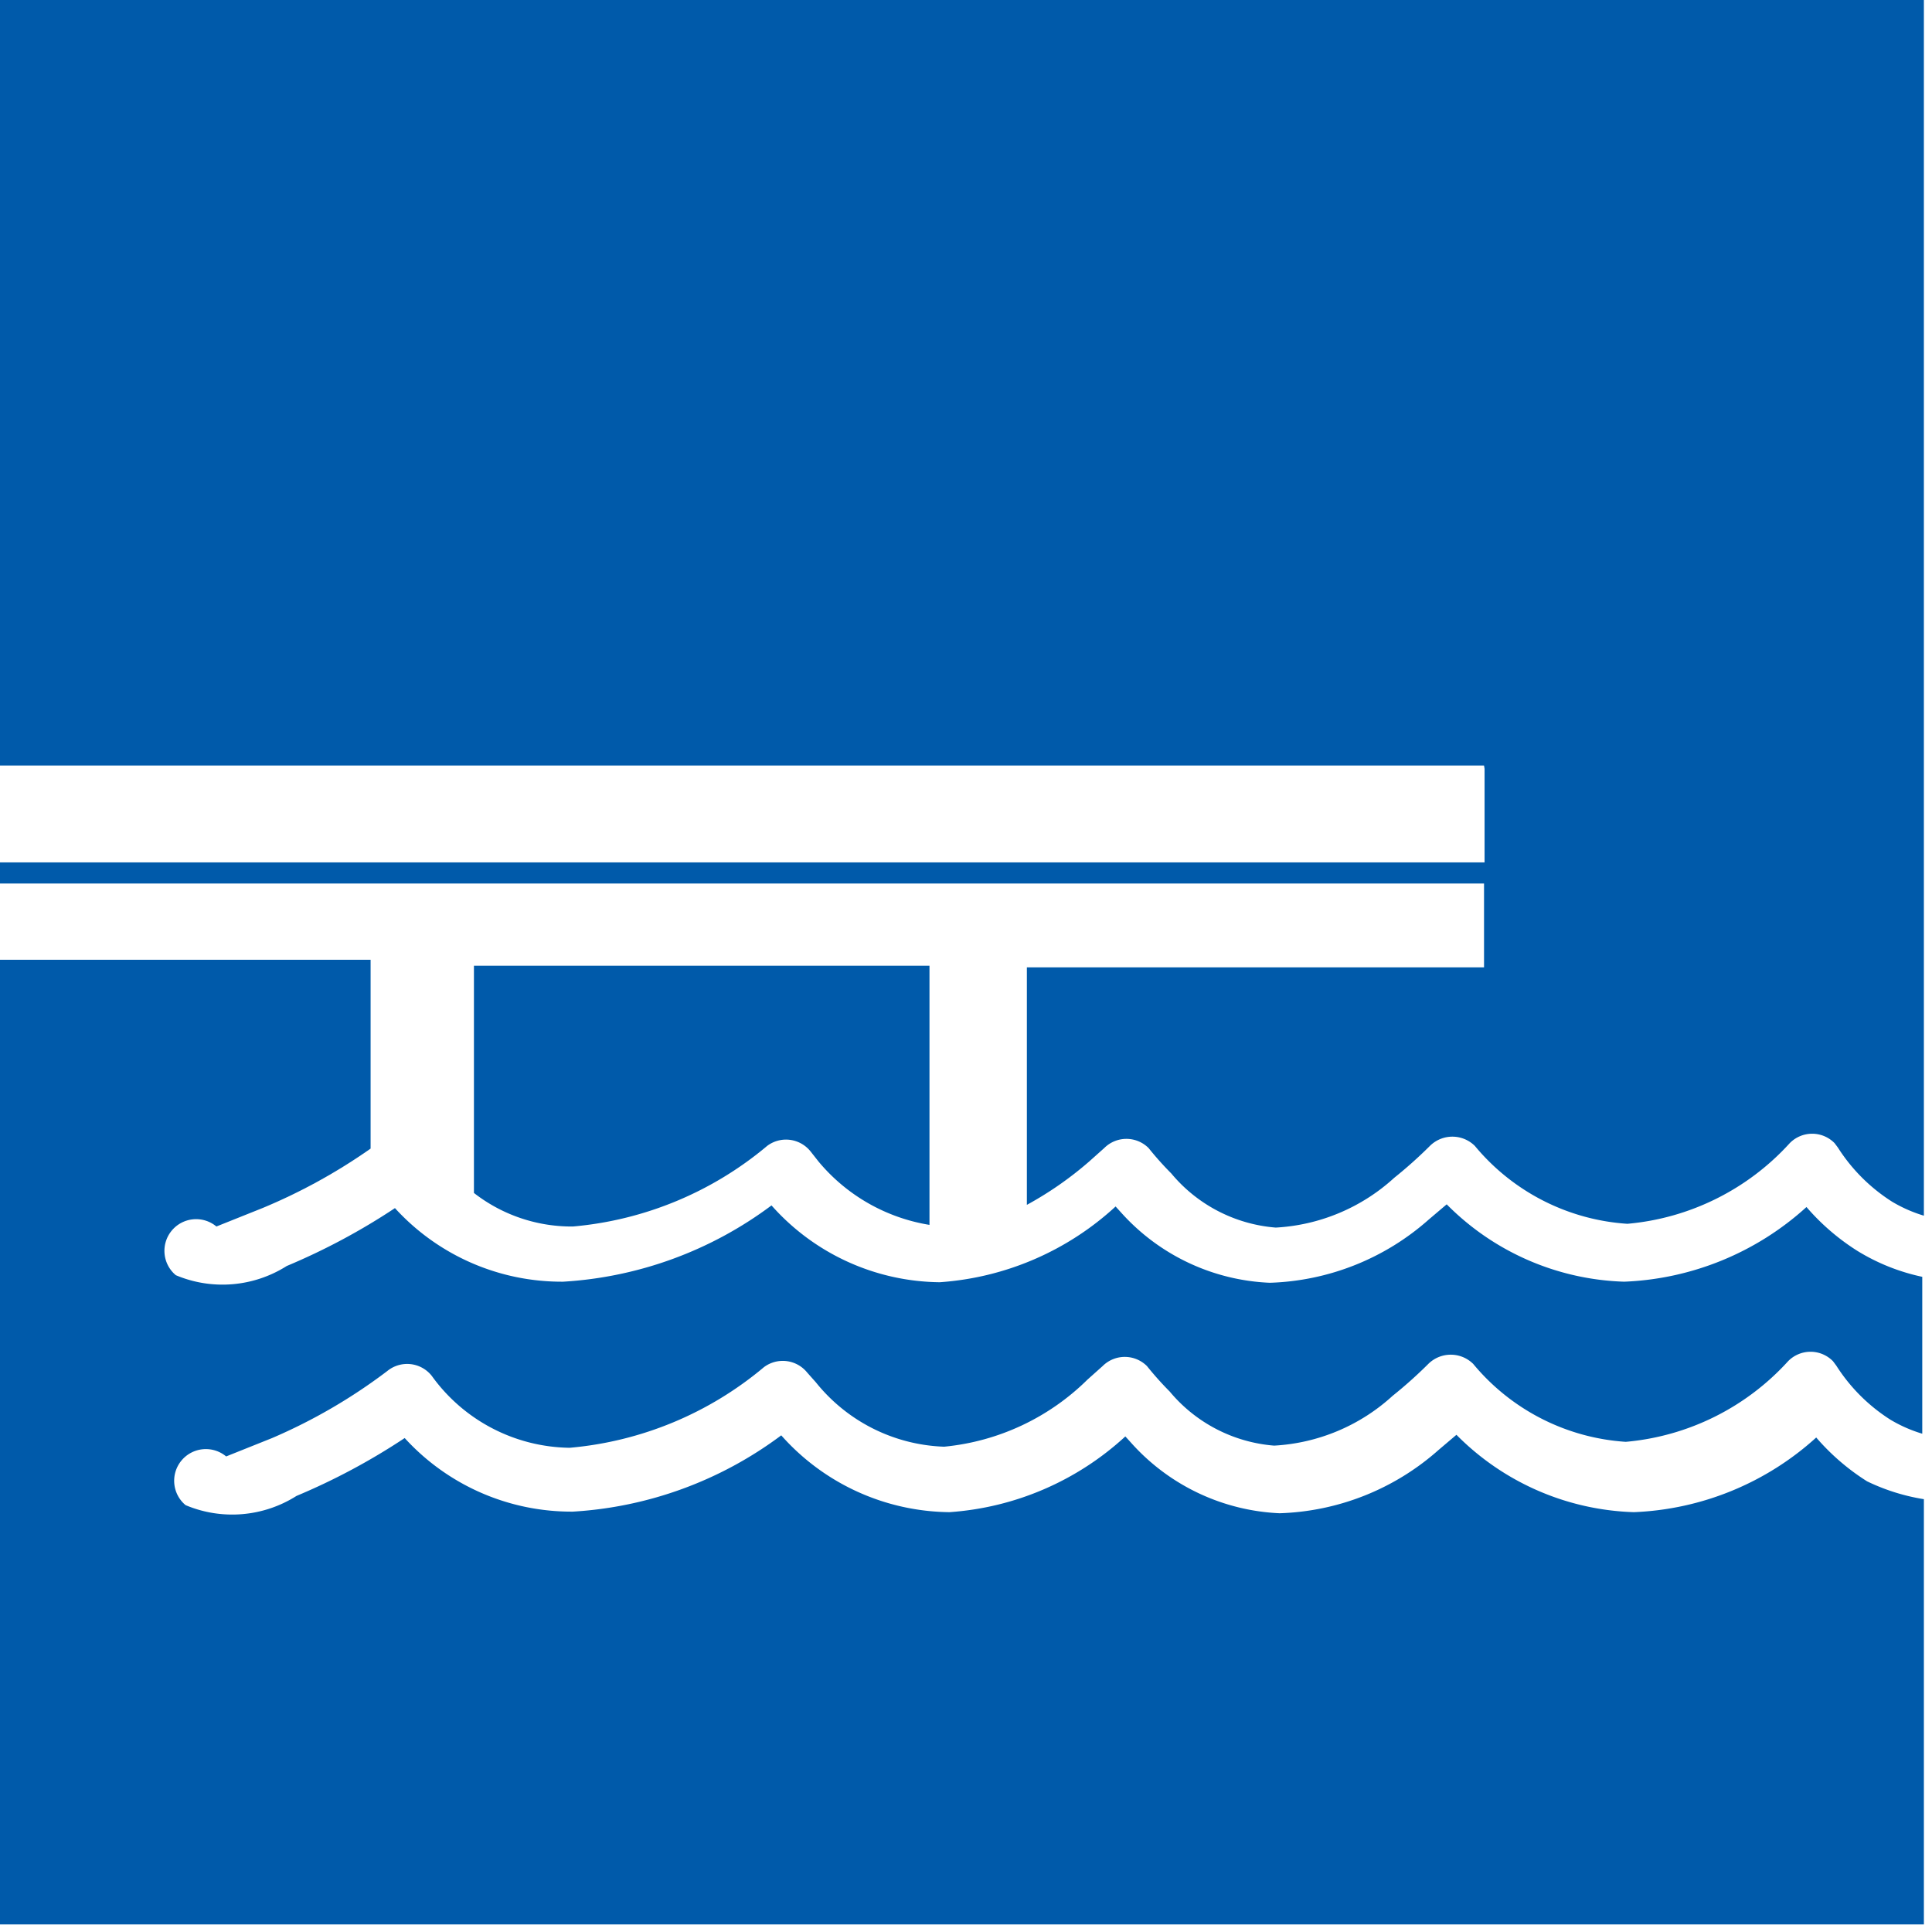
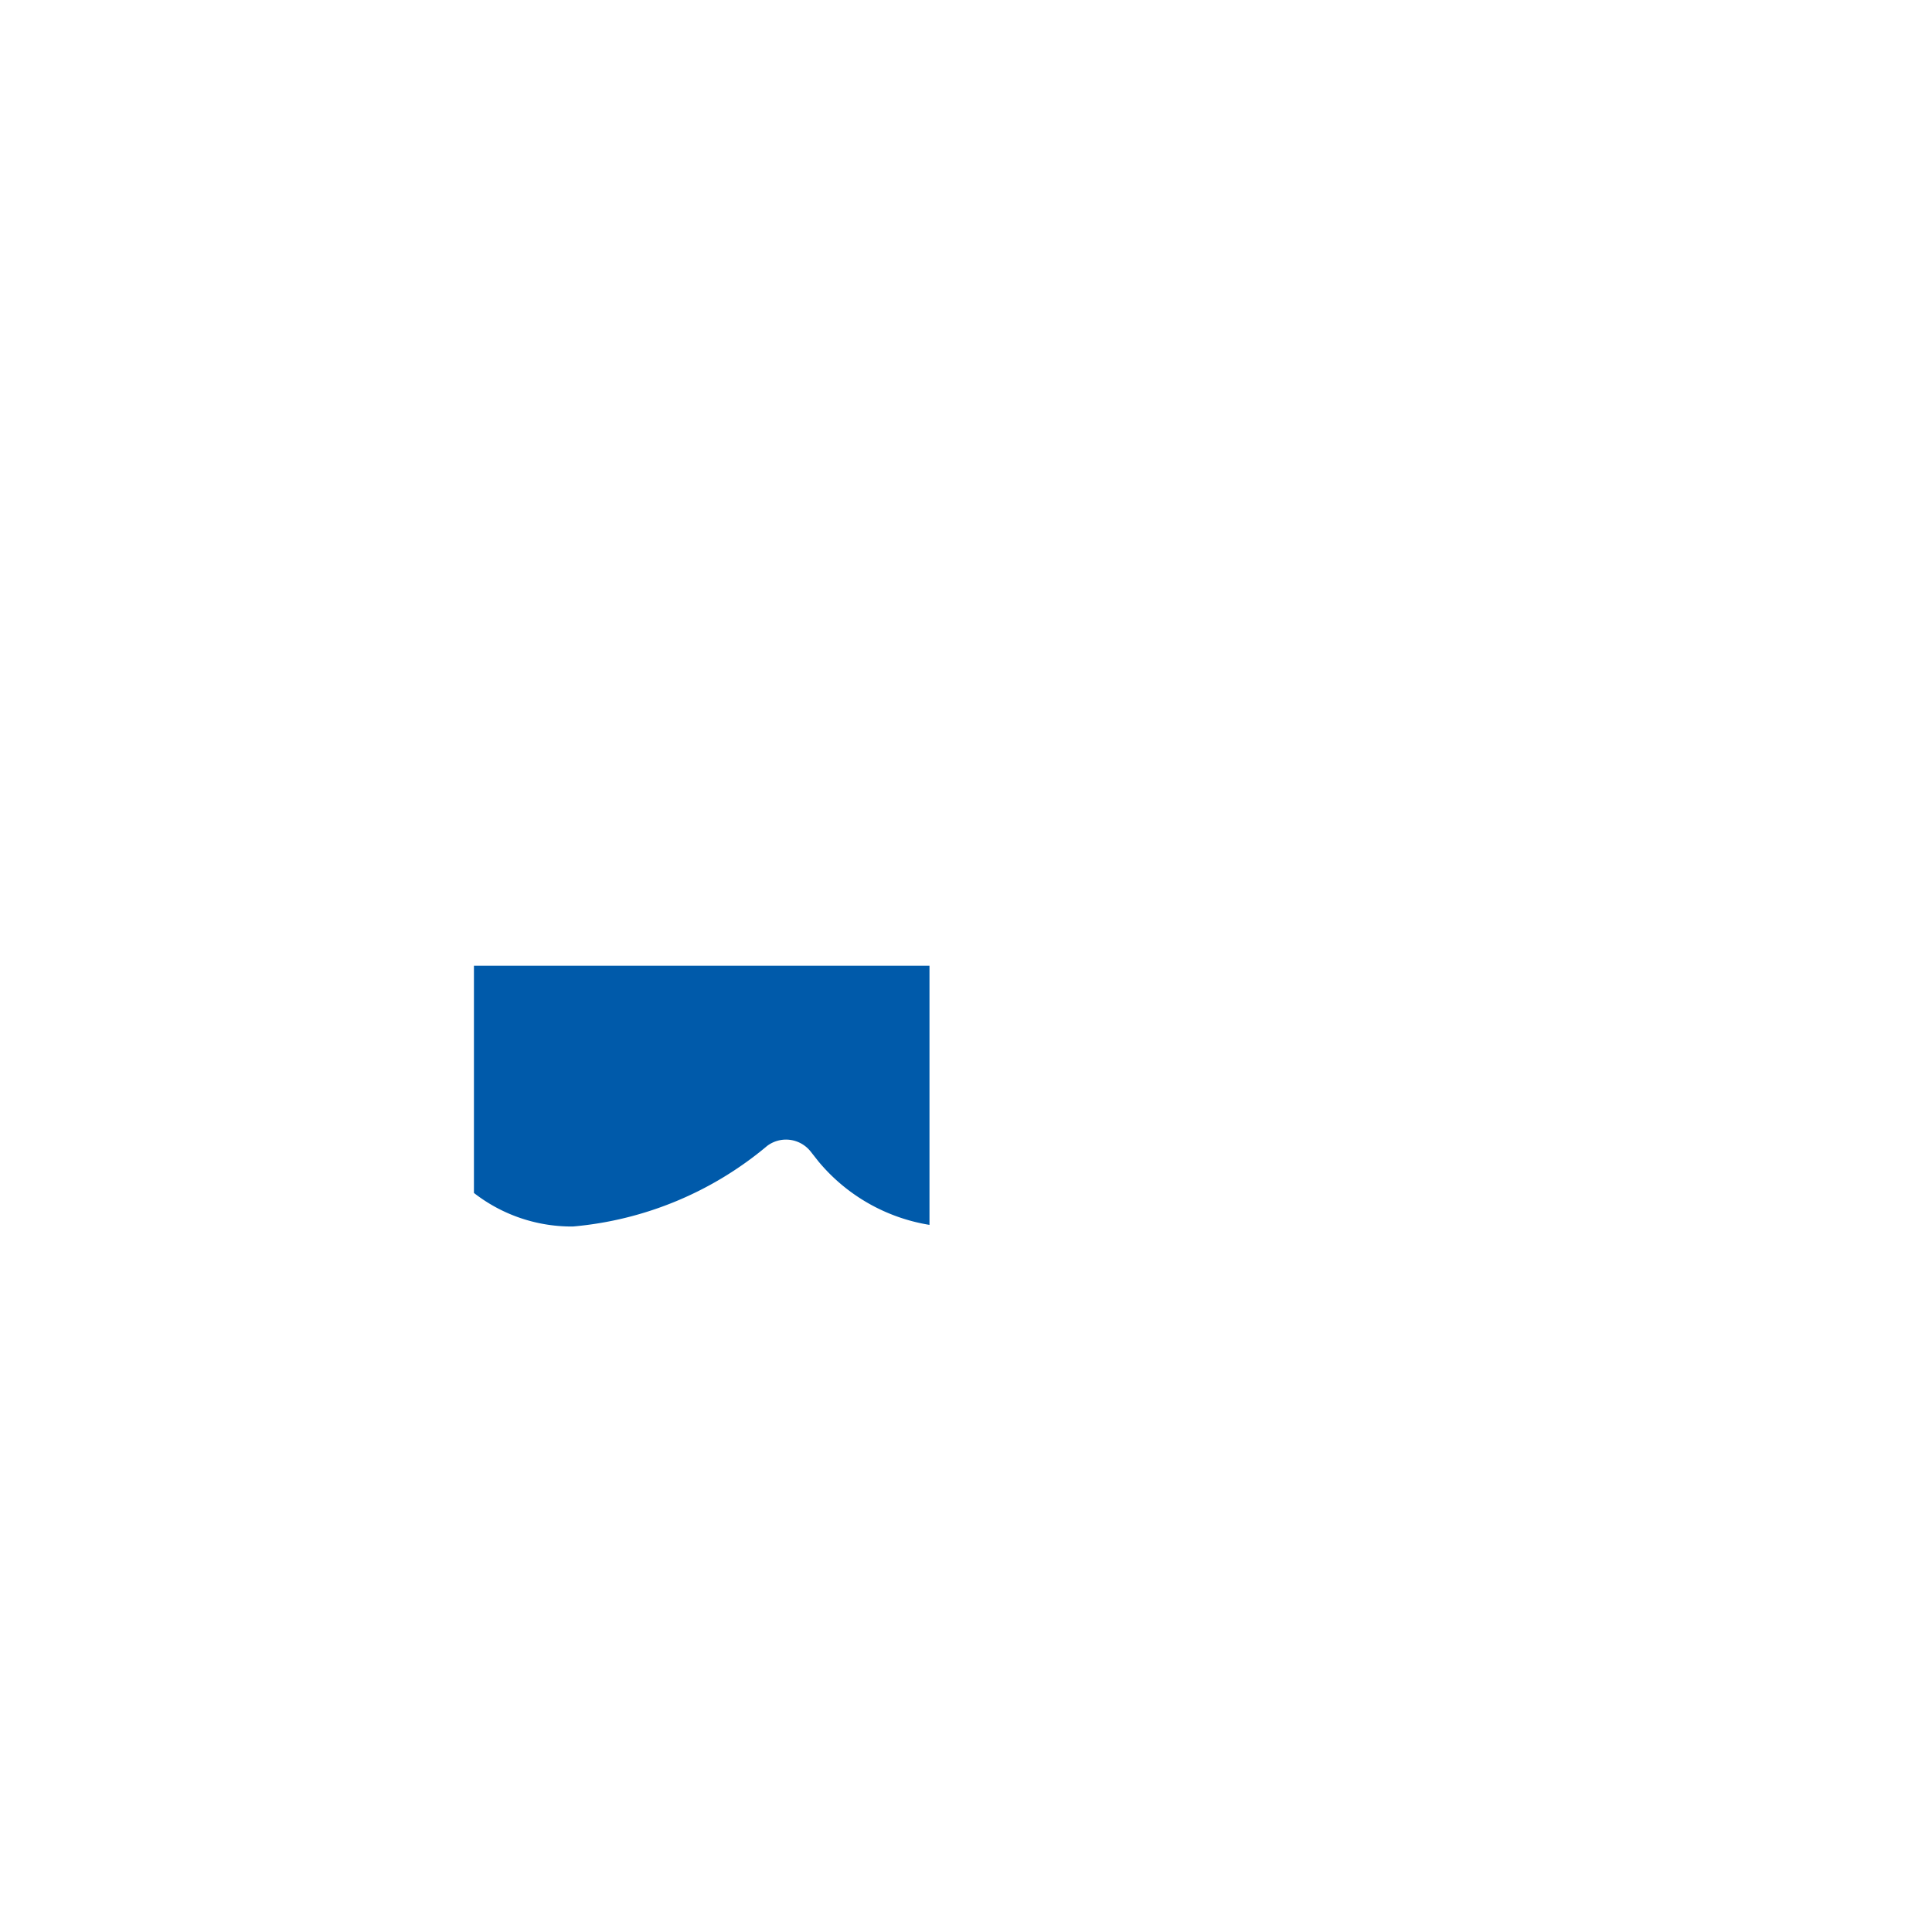
<svg xmlns="http://www.w3.org/2000/svg" id="Layer_1" data-name="Layer 1" viewBox="0 0 35.71 35.71">
  <defs>
    <style>.cls-1{fill:#005aaa;}</style>
  </defs>
  <title>stijena ponta</title>
  <path class="cls-1" d="M659.46,1151.2a6.46,6.46,0,0,0,3.59-1.49,0.58,0.58,0,0,1,.8.1L664,1150l0,0a3.37,3.37,0,0,0,2.05,1.17v-4.79h-8.42v4.2A2.94,2.94,0,0,0,659.46,1151.2Z" transform="translate(-648.87 -1128.53)" />
-   <path class="cls-1" d="M676.31,1142.74v1.73H648.87v0.39h27.43v1.55h-8.45v4.39A6.49,6.49,0,0,0,669,1150l0.28-.25a0.58,0.58,0,0,1,.82,0l0,0h0a5.83,5.83,0,0,0,.42.47h0a2.8,2.8,0,0,0,1.93,1,3.53,3.53,0,0,0,2.19-.92,8.22,8.22,0,0,0,.66-0.59,0.59,0.59,0,0,1,.83,0l0,0a4,4,0,0,0,2.82,1.44h0a4.6,4.6,0,0,0,3-1.49,0.58,0.58,0,0,1,.83,0l0.06,0.08h0a3.25,3.25,0,0,0,1,1,2.6,2.6,0,0,0,.59.26v-22.53H648.87v14.21h27.43Z" transform="translate(-648.87 -1128.53)" />
-   <path class="cls-1" d="M683.38,1155.91a4.18,4.18,0,0,1-.94-0.81,5.33,5.33,0,0,1-3.37,1.38h0a4.82,4.82,0,0,1-3.28-1.43l-0.33.28a4.64,4.64,0,0,1-2.94,1.17,3.91,3.91,0,0,1-2.75-1.31h0l-0.1-.11a5.34,5.34,0,0,1-3.25,1.4,4.21,4.21,0,0,1-3.11-1.42,7.13,7.13,0,0,1-3.85,1.41,4.17,4.17,0,0,1-3.11-1.36,12,12,0,0,1-2,1.07,2.22,2.22,0,0,1-2.05.17,0.58,0.58,0,1,1,.75-0.9l0.85-.34a10.12,10.12,0,0,0,2.13-1.24,0.58,0.58,0,0,1,.82.09h0a3.19,3.19,0,0,0,2.55,1.33,6.46,6.46,0,0,0,3.59-1.49,0.58,0.58,0,0,1,.8.1l0.16,0.18,0,0a3.18,3.18,0,0,0,2.37,1.19,4.36,4.36,0,0,0,2.65-1.24l0.28-.25a0.58,0.58,0,0,1,.82,0l0,0h0a5.87,5.87,0,0,0,.42.47h0a2.8,2.8,0,0,0,1.93,1,3.53,3.53,0,0,0,2.19-.92,8.16,8.16,0,0,0,.66-0.59,0.59,0.59,0,0,1,.83,0l0,0a4,4,0,0,0,2.82,1.44h0a4.6,4.6,0,0,0,3-1.49,0.58,0.58,0,0,1,.83,0l0.06,0.08h0a3.25,3.25,0,0,0,1,1,2.6,2.6,0,0,0,.59.26v-2.9a3.78,3.78,0,0,1-1.2-.48,4.18,4.18,0,0,1-.94-0.81,5.32,5.32,0,0,1-3.37,1.38h0a4.82,4.82,0,0,1-3.28-1.43l-0.33.28a4.64,4.64,0,0,1-2.94,1.17,3.91,3.91,0,0,1-2.75-1.3h0l-0.1-.11a5.34,5.34,0,0,1-3.25,1.4,4.21,4.21,0,0,1-3.11-1.42,7.13,7.13,0,0,1-3.85,1.41,4.17,4.17,0,0,1-3.11-1.36,12,12,0,0,1-2,1.07,2.22,2.22,0,0,1-2.05.17,0.58,0.58,0,1,1,.75-0.9l0.85-.34a10.45,10.45,0,0,0,2-1.1v-3.49h-7v17.83h35.71v-7.86A3.78,3.78,0,0,1,683.38,1155.91Z" transform="translate(-648.87 -1128.53)" />
</svg>